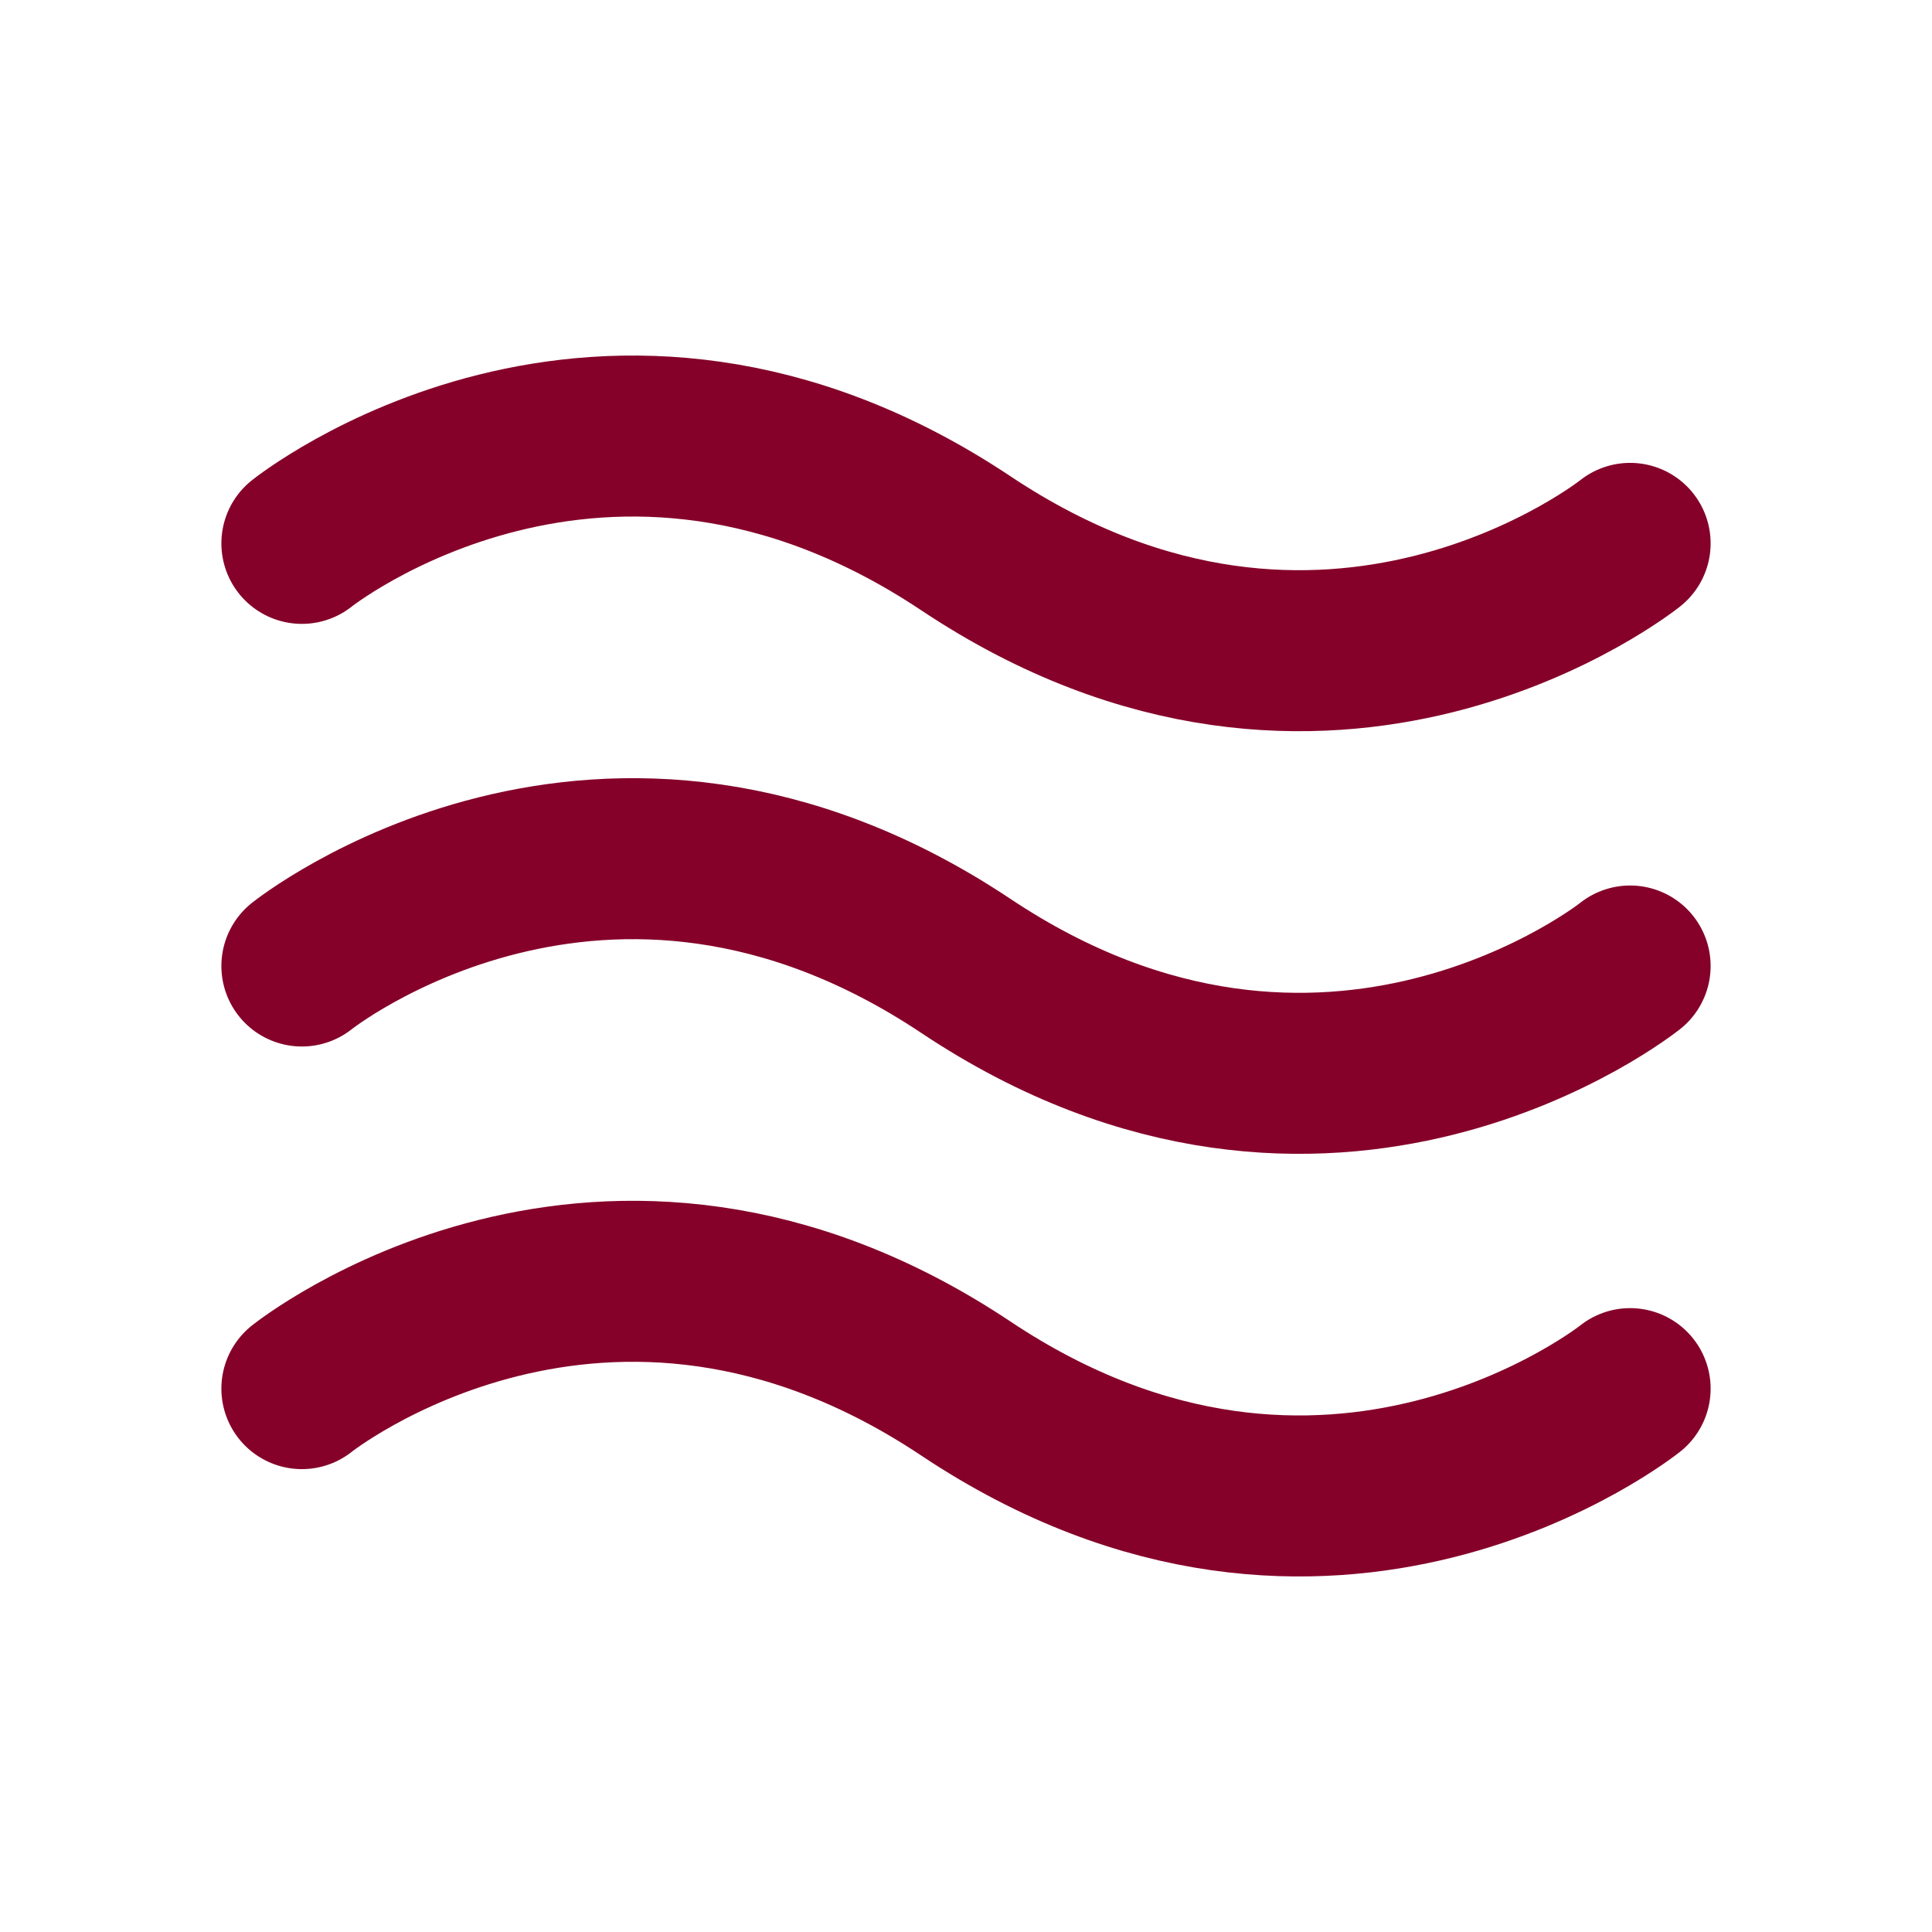
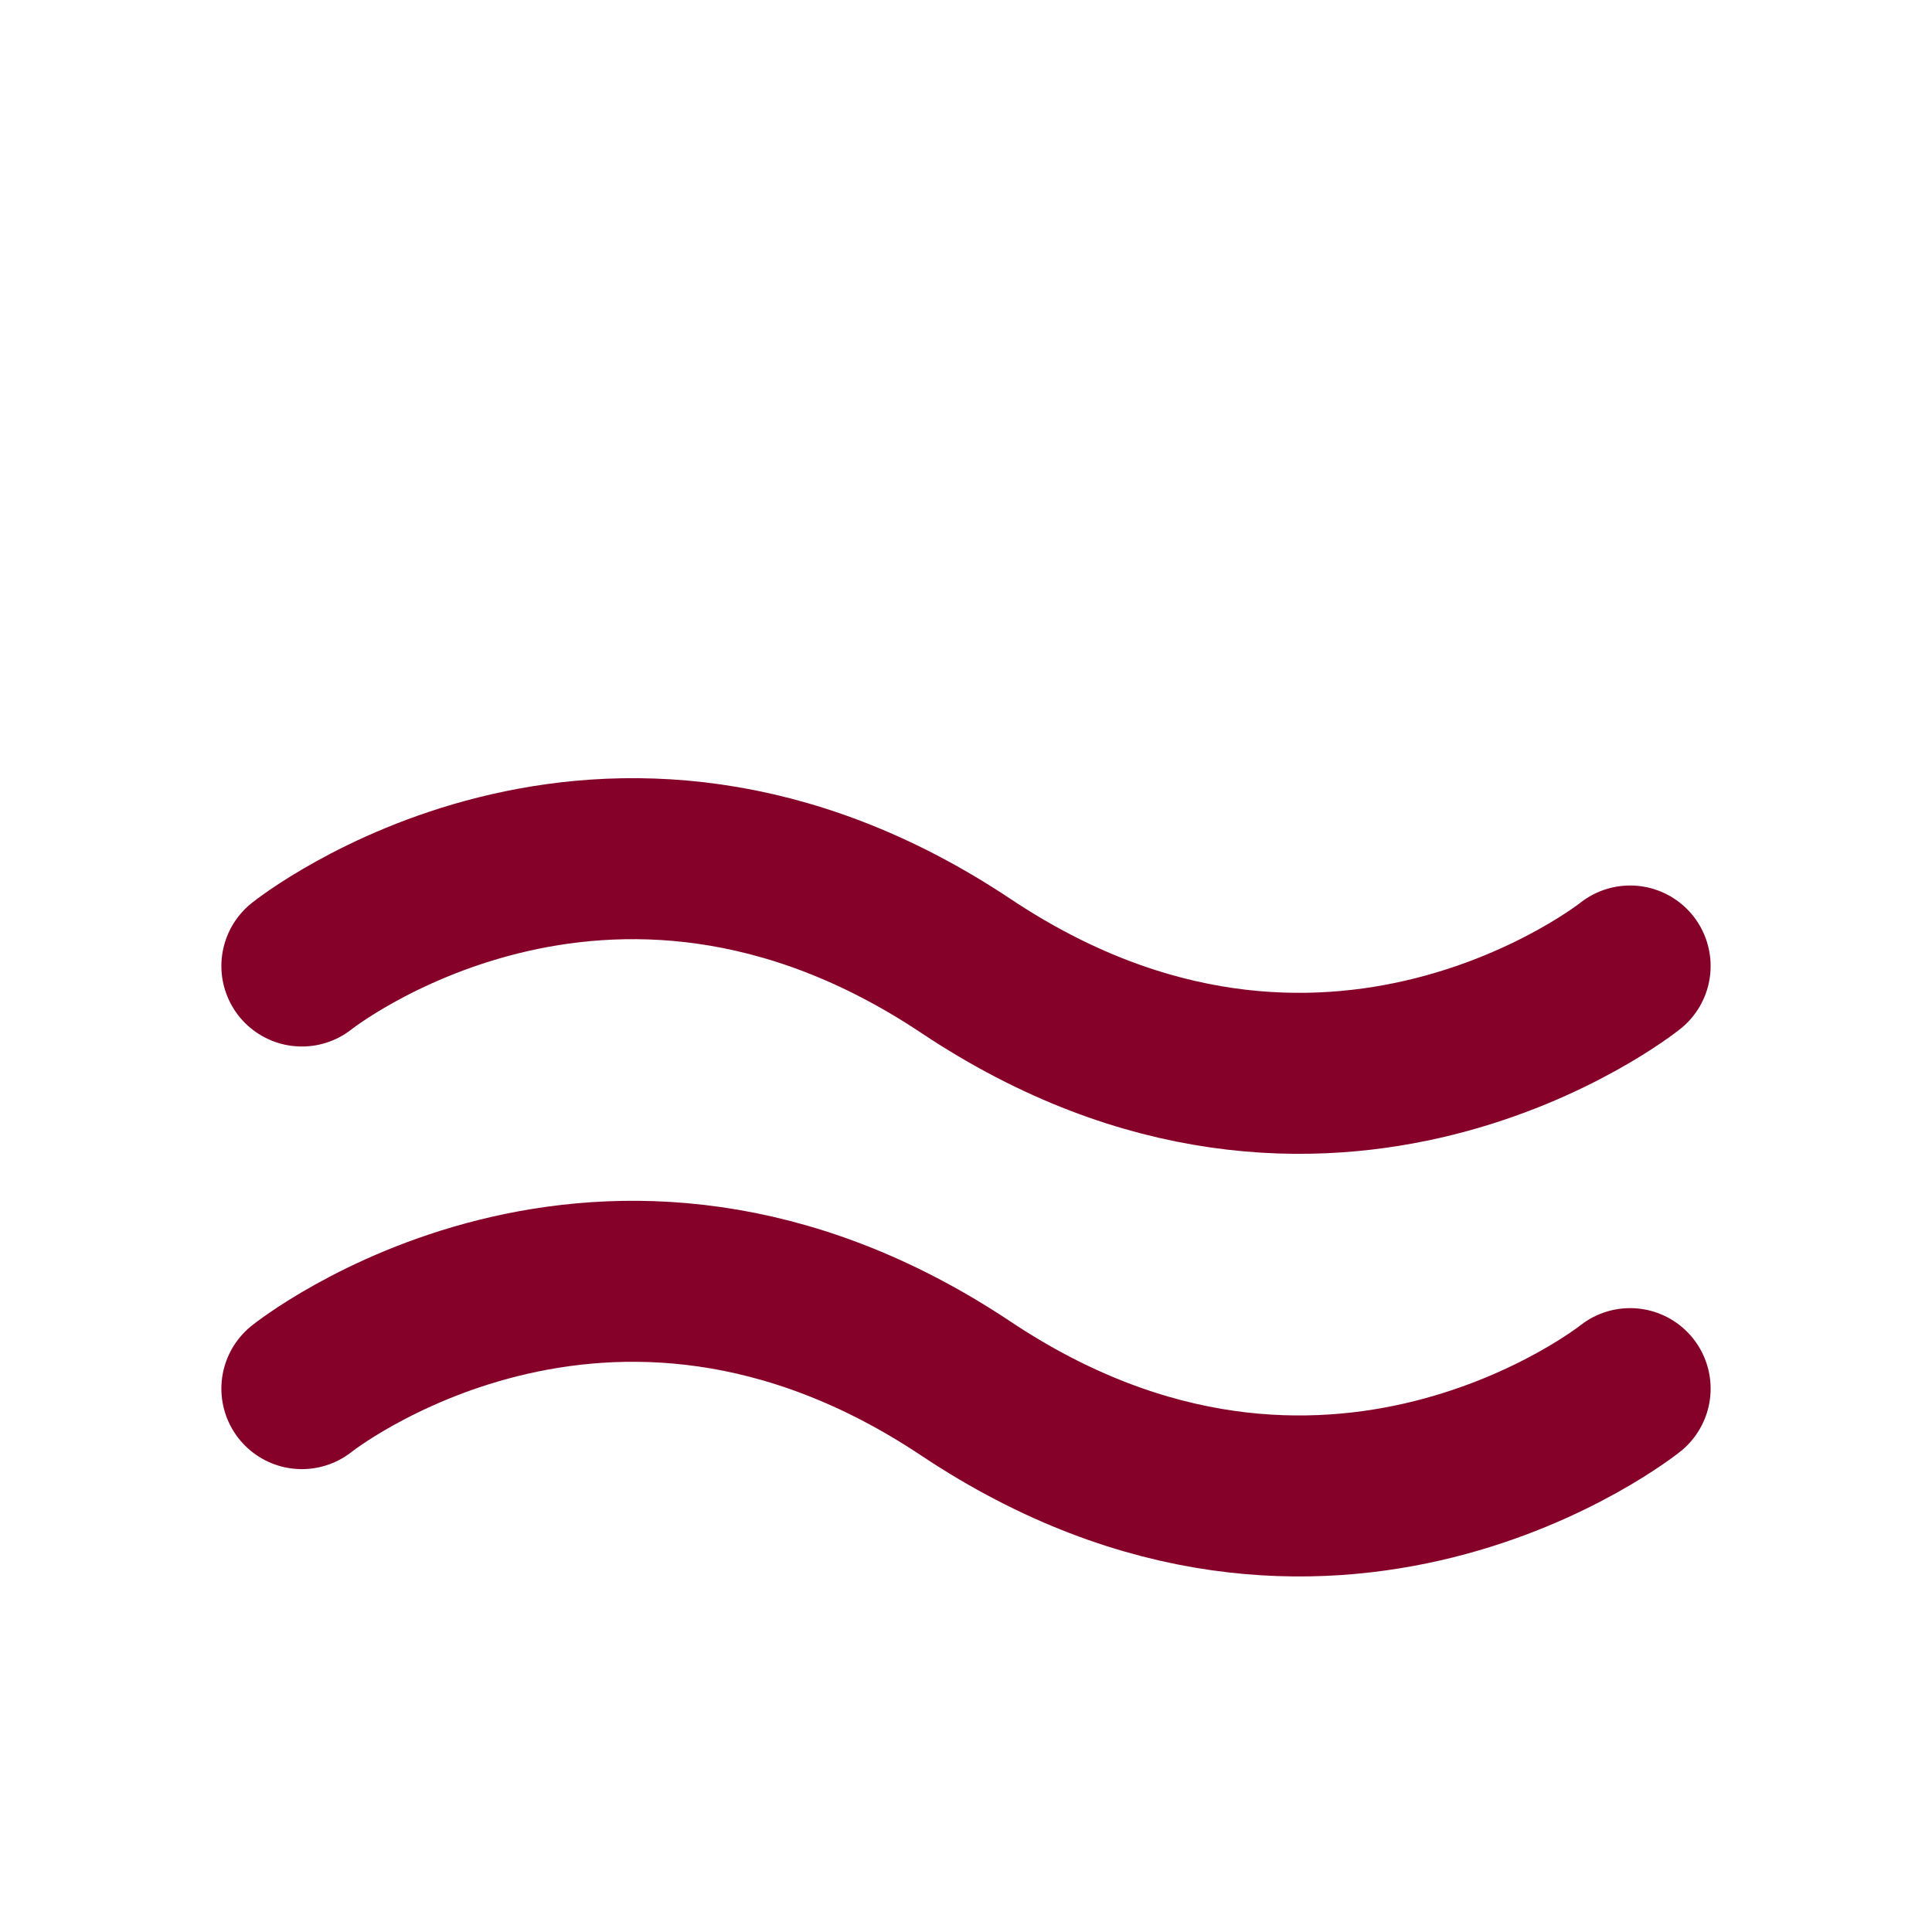
<svg xmlns="http://www.w3.org/2000/svg" width="24" height="24" viewBox="0 0 24 24" fill="none">
-   <path d="M3.75 6.75C3.75 6.75 7.5 3.75 12 6.75C16.5 9.75 20.25 6.75 20.25 6.75" stroke="#850129" stroke-width="2" stroke-linecap="round" stroke-linejoin="round" />
  <path d="M3.75 12C3.75 12 7.5 9 12 12C16.5 15 20.25 12 20.25 12" stroke="#850129" stroke-width="2" stroke-linecap="round" stroke-linejoin="round" />
  <path d="M3.75 17.25C3.75 17.25 7.5 14.25 12 17.25C16.5 20.25 20.25 17.25 20.25 17.25" stroke="#850129" stroke-width="2" stroke-linecap="round" stroke-linejoin="round" />
</svg>